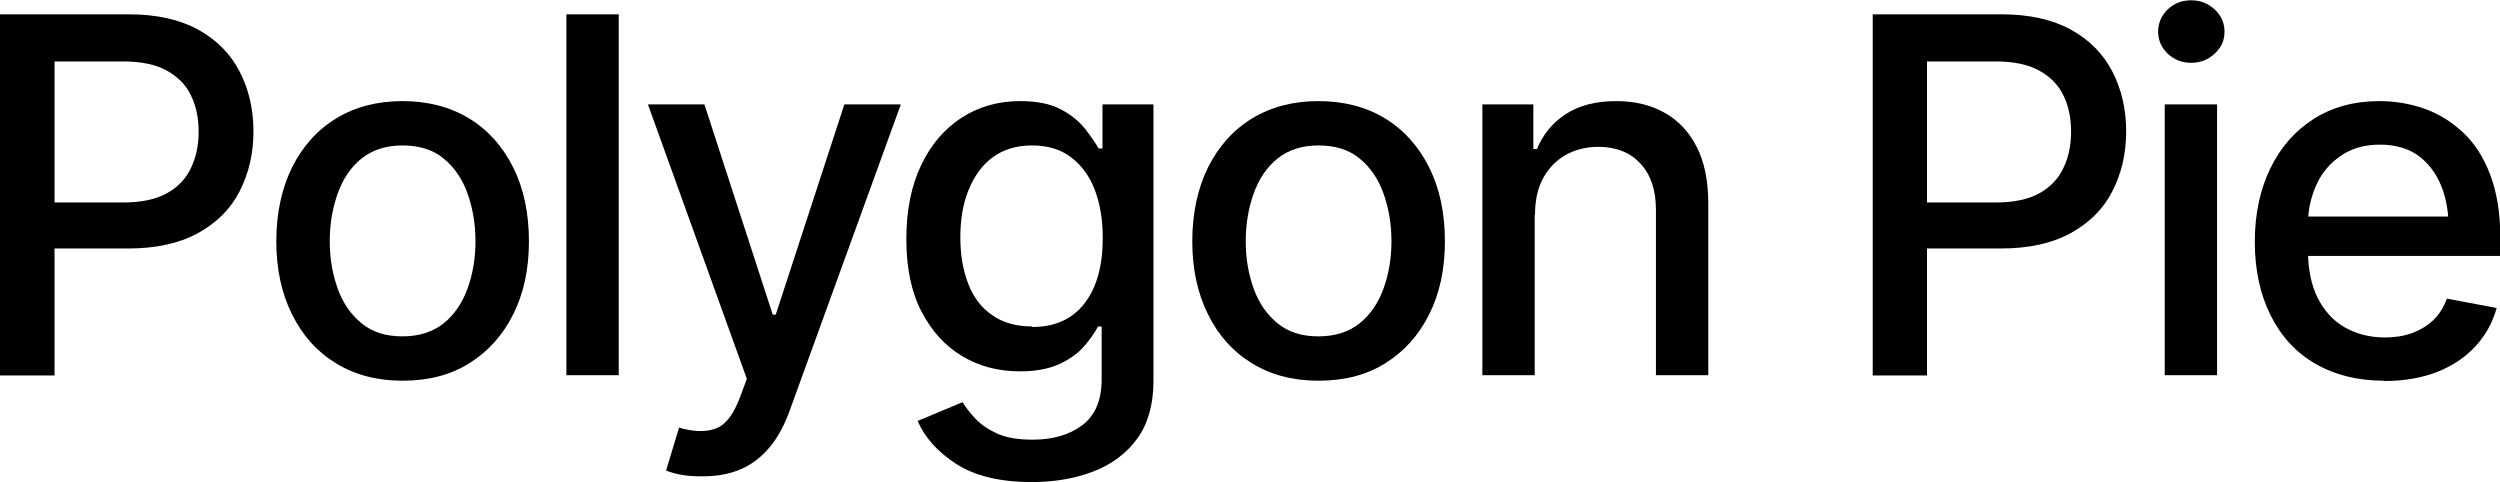
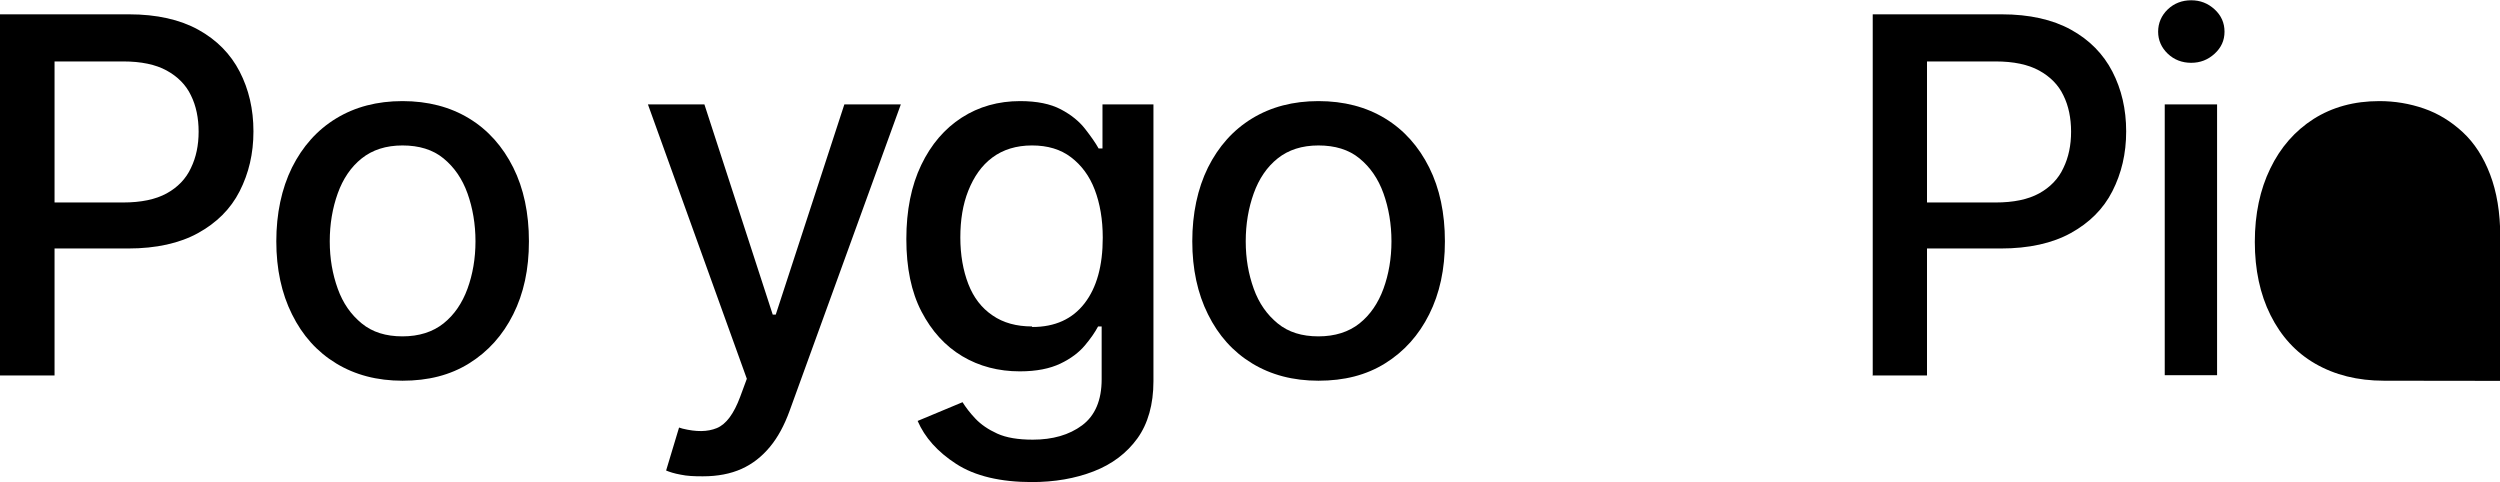
<svg xmlns="http://www.w3.org/2000/svg" id="Ebene_1" viewBox="0 0 90.75 17.5">
  <path d="M0,13.61V.52h4.68c1.01,0,1.85.19,2.52.56s1.17.88,1.5,1.52.5,1.36.5,2.17-.17,1.52-.5,2.17-.84,1.15-1.51,1.52c-.67.37-1.52.56-2.54.56H1.46v-1.67h3.01c.65,0,1.18-.11,1.58-.33.4-.22.7-.53.88-.92.19-.39.28-.83.28-1.32s-.09-.94-.28-1.32c-.18-.38-.48-.68-.88-.9s-.93-.33-1.58-.33H1.98v11.4H0Z" />
  <path d="M14.61,13.82c-.92,0-1.72-.21-2.41-.63s-1.22-1.01-1.6-1.78c-.38-.76-.57-1.65-.57-2.65s.19-1.91.57-2.68c.38-.76.91-1.36,1.6-1.78s1.49-.63,2.41-.63,1.73.21,2.42.63,1.22,1.02,1.6,1.78.57,1.66.57,2.68-.19,1.89-.57,2.65-.91,1.35-1.6,1.78-1.49.63-2.42.63ZM14.61,12.21c.6,0,1.1-.16,1.49-.47s.68-.74.87-1.26.29-1.1.29-1.72-.1-1.21-.29-1.74-.48-.95-.87-1.27-.89-.47-1.49-.47-1.09.16-1.48.47-.68.74-.87,1.27-.29,1.11-.29,1.74.1,1.19.29,1.72.48.94.87,1.26.88.47,1.48.47Z" />
-   <path d="M22.46.52v13.1h-1.9V.52h1.9Z" />
  <path d="M25.49,17.29c-.29,0-.55-.01-.78-.06-.23-.04-.41-.1-.53-.15l.47-1.56.13.04c.49.12.9.12,1.24-.02.34-.14.62-.52.85-1.14l.24-.65-3.59-9.96h2.05l2.48,7.63h.11l2.49-7.63h2.05l-4.04,11.13c-.19.52-.42.95-.71,1.3s-.63.62-1.03.8c-.4.18-.87.27-1.4.27Z" />
  <path d="M37.48,17.5c-1.17,0-2.09-.22-2.77-.66s-1.14-.96-1.4-1.56l1.63-.68c.12.19.27.39.47.6.2.21.46.39.79.54s.76.22,1.29.22c.72,0,1.32-.17,1.79-.52s.71-.91.71-1.67v-1.92h-.13c-.11.21-.27.44-.48.69s-.51.48-.89.66-.86.28-1.47.28c-.77,0-1.47-.18-2.09-.55s-1.11-.91-1.48-1.62-.55-1.59-.55-2.63.18-1.94.54-2.69c.36-.75.85-1.32,1.47-1.72s1.33-.6,2.12-.6c.61,0,1.1.1,1.48.3.38.2.67.44.88.71s.38.51.49.71h.14v-1.6h1.85v10.05c0,.84-.2,1.54-.58,2.07-.39.54-.92.94-1.59,1.2-.67.26-1.42.39-2.26.39ZM37.47,11.87c.83,0,1.46-.29,1.9-.86s.66-1.36.66-2.38c0-.66-.1-1.24-.29-1.74s-.48-.89-.86-1.18-.85-.43-1.42-.43-1.05.15-1.44.44-.67.7-.87,1.2-.29,1.07-.29,1.7.1,1.2.29,1.69.48.87.88,1.14c.39.27.87.4,1.43.4Z" />
  <path d="M47.86,13.82c-.92,0-1.72-.21-2.41-.63s-1.22-1.01-1.6-1.78c-.38-.76-.57-1.65-.57-2.65s.19-1.91.57-2.68c.38-.76.91-1.36,1.6-1.78s1.49-.63,2.41-.63,1.73.21,2.42.63,1.22,1.02,1.6,1.78.57,1.66.57,2.68-.19,1.89-.57,2.65-.91,1.35-1.6,1.78-1.49.63-2.42.63ZM47.86,12.21c.6,0,1.1-.16,1.49-.47s.68-.74.87-1.26.29-1.1.29-1.72-.1-1.21-.29-1.74-.48-.95-.87-1.27-.89-.47-1.49-.47-1.09.16-1.48.47-.68.74-.87,1.27-.29,1.11-.29,1.74.1,1.19.29,1.72.48.94.87,1.26.88.47,1.48.47Z" />
-   <path d="M55.71,7.79v5.83h-1.9V3.79h1.85v1.62h.13c.22-.53.57-.96,1.05-1.27s1.08-.47,1.83-.47c.67,0,1.25.14,1.75.42.5.28.89.69,1.17,1.24s.42,1.23.42,2.05v6.24h-1.9v-6.01c0-.71-.19-1.27-.56-1.67s-.88-.61-1.53-.61c-.44,0-.83.1-1.18.29-.35.2-.62.48-.82.84s-.3.81-.3,1.34Z" />
  <path d="M67.98,13.61V.52h4.68c1.01,0,1.85.19,2.52.56s1.17.88,1.5,1.52.5,1.36.5,2.17-.17,1.52-.5,2.17-.84,1.15-1.51,1.52-1.52.56-2.54.56h-3.2v-1.67h3.01c.65,0,1.18-.11,1.58-.33s.7-.53.88-.92c.19-.39.28-.83.28-1.32s-.09-.94-.28-1.32c-.18-.38-.48-.68-.88-.9s-.93-.33-1.58-.33h-2.49v11.4h-1.98Z" />
  <path d="M79.54,2.28c-.33,0-.62-.11-.85-.33s-.35-.49-.35-.8.12-.59.35-.81.52-.33.85-.33.61.11.85.33c.24.22.36.49.36.81s-.12.58-.36.8c-.24.22-.52.33-.85.33ZM78.58,13.61V3.79h1.9v9.83h-1.9Z" />
-   <path d="M86.54,13.82c-.96,0-1.79-.21-2.5-.62s-1.24-1-1.62-1.76c-.38-.76-.57-1.65-.57-2.66s.19-1.9.56-2.66c.37-.77.9-1.37,1.57-1.8.68-.43,1.47-.65,2.39-.65.56,0,1.1.09,1.62.27s.99.47,1.41.86.75.9.99,1.53.37,1.38.37,2.27v.69h-7.81v-1.43h6.83l-.89.47c0-.6-.09-1.14-.28-1.6s-.47-.82-.84-1.09c-.37-.26-.83-.39-1.38-.39s-1.02.13-1.41.4c-.39.26-.69.61-.89,1.05s-.31.91-.31,1.42v.98c0,.67.12,1.25.35,1.71s.56.83.98,1.07.91.37,1.46.37c.36,0,.69-.05.99-.16.29-.11.55-.26.77-.47s.38-.47.49-.78l1.81.34c-.15.53-.4.99-.77,1.39s-.83.71-1.39.93-1.2.33-1.91.33Z" />
+   <path d="M86.54,13.82c-.96,0-1.79-.21-2.5-.62s-1.24-1-1.62-1.76c-.38-.76-.57-1.65-.57-2.66s.19-1.9.56-2.66c.37-.77.9-1.37,1.57-1.8.68-.43,1.47-.65,2.39-.65.56,0,1.1.09,1.62.27s.99.47,1.41.86.75.9.99,1.53.37,1.38.37,2.27v.69v-1.43h6.83l-.89.47c0-.6-.09-1.14-.28-1.6s-.47-.82-.84-1.09c-.37-.26-.83-.39-1.38-.39s-1.02.13-1.41.4c-.39.26-.69.61-.89,1.05s-.31.91-.31,1.42v.98c0,.67.12,1.25.35,1.71s.56.83.98,1.07.91.37,1.46.37c.36,0,.69-.05.99-.16.29-.11.55-.26.77-.47s.38-.47.49-.78l1.81.34c-.15.53-.4.99-.77,1.39s-.83.71-1.39.93-1.2.33-1.91.33Z" />
</svg>